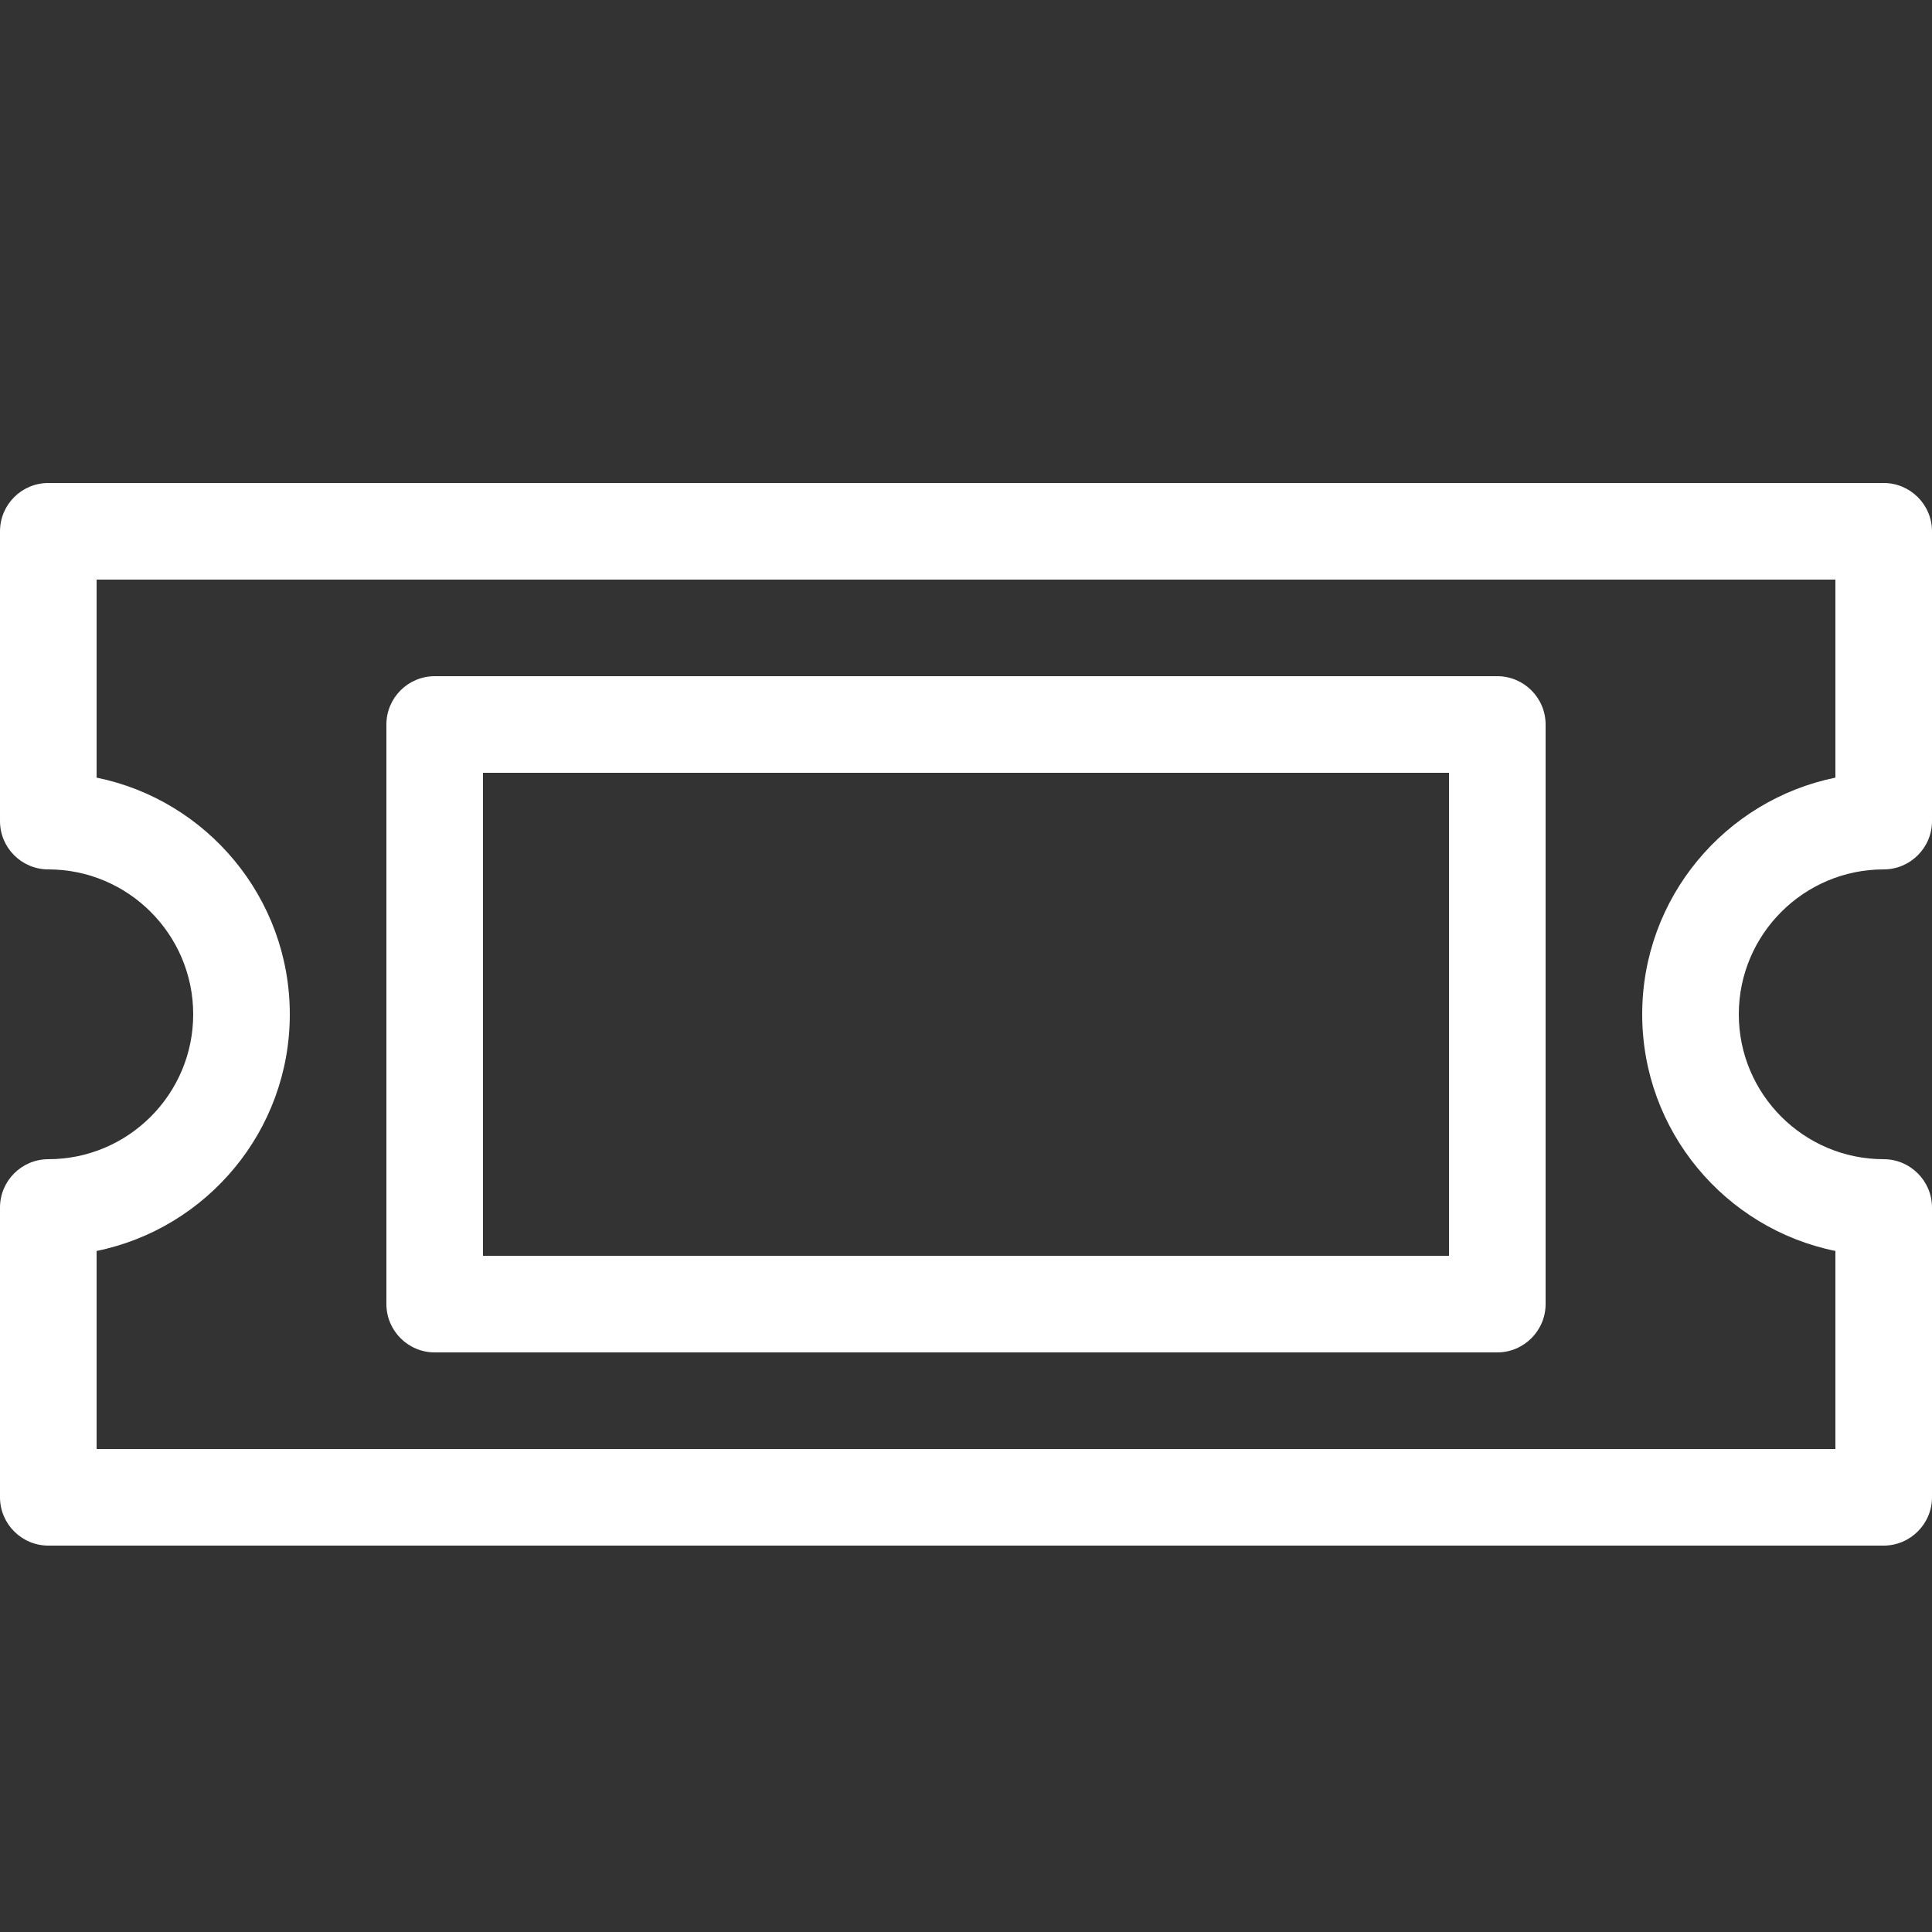
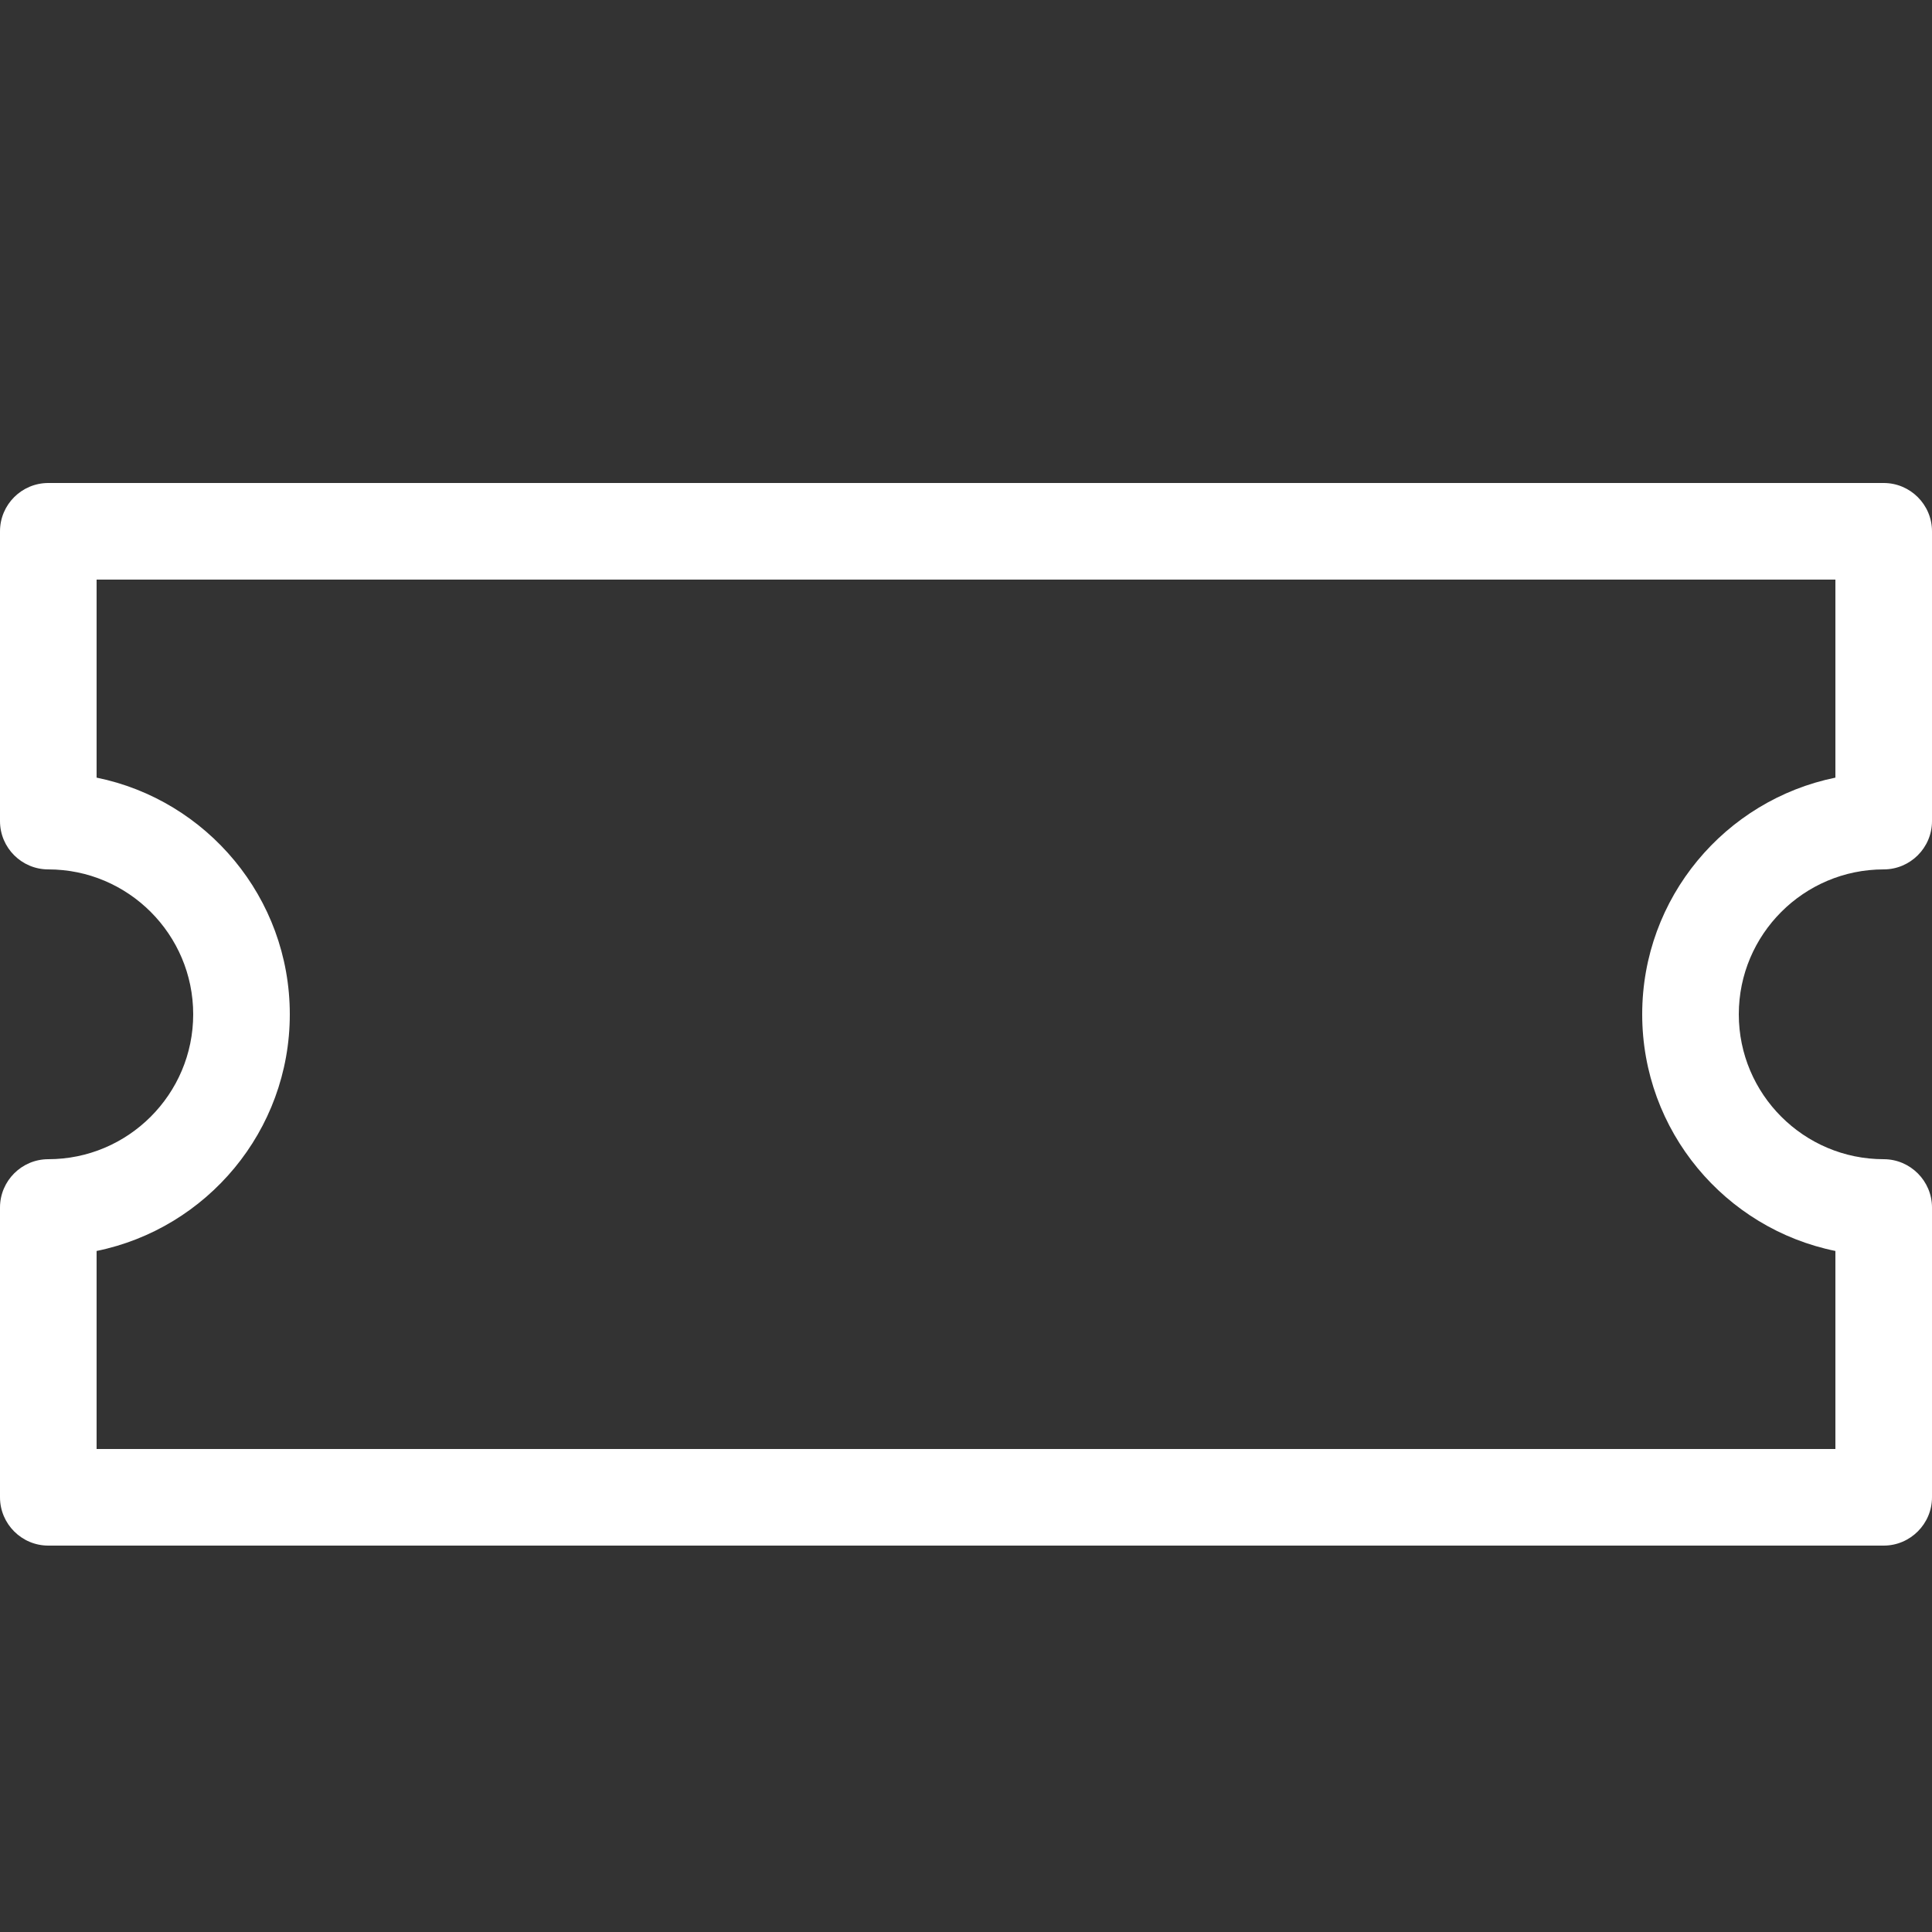
<svg xmlns="http://www.w3.org/2000/svg" width="100%" height="100%" viewBox="0 0 20 20" version="1.1" xml:space="preserve" style="fill-rule:evenodd;clip-rule:evenodd;stroke-linejoin:round;stroke-miterlimit:1.414;">
  <rect x="0" y="0" width="20" height="20" fill="#333333" stroke="none" />
  <path d="M19.5,16l-19,0c-0.276,0 -0.5,-0.225 -0.5,-0.5l0,-3c0,-0.275 0.224,-0.5 0.5,-0.5c0.827,0 1.5,-0.673 1.5,-1.5c0,-0.827 -0.673,-1.5 -1.5,-1.5c-0.276,0 -0.5,-0.224 -0.5,-0.5l0,-3c0,-0.276 0.224,-0.5 0.5,-0.5l19,0c0.275,0 0.5,0.224 0.5,0.5l0,3c0,0.276 -0.225,0.5 -0.5,0.5c-0.827,0 -1.5,0.673 -1.5,1.5c0,0.827 0.673,1.5 1.5,1.5c0.275,0 0.5,0.225 0.5,0.5l0,3c0,0.275 -0.225,0.5 -0.5,0.5Zm-18.5,-1l18,0l0,-2.05c-1.141,-0.232 -2,-1.242 -2,-2.45c0,-1.208 0.859,-2.217 2,-2.45l0,-2.05l-18,0l0,2.05c1.14,0.232 2,1.242 2,2.45c0,1.208 -0.86,2.217 -2,2.45l0,2.05Z" style="fill:#fff;fill-rule:nonzero;" />
-   <path d="M15.5,14l-11,0c-0.276,0 -0.5,-0.225 -0.5,-0.5l0,-6c0,-0.276 0.224,-0.5 0.5,-0.5l11,0c0.275,0 0.5,0.224 0.5,0.5l0,6c0,0.275 -0.225,0.5 -0.5,0.5Zm-10.5,-1l10,0l0,-5l-10,0l0,5Z" style="fill:#fff;fill-rule:nonzero;" />
</svg>